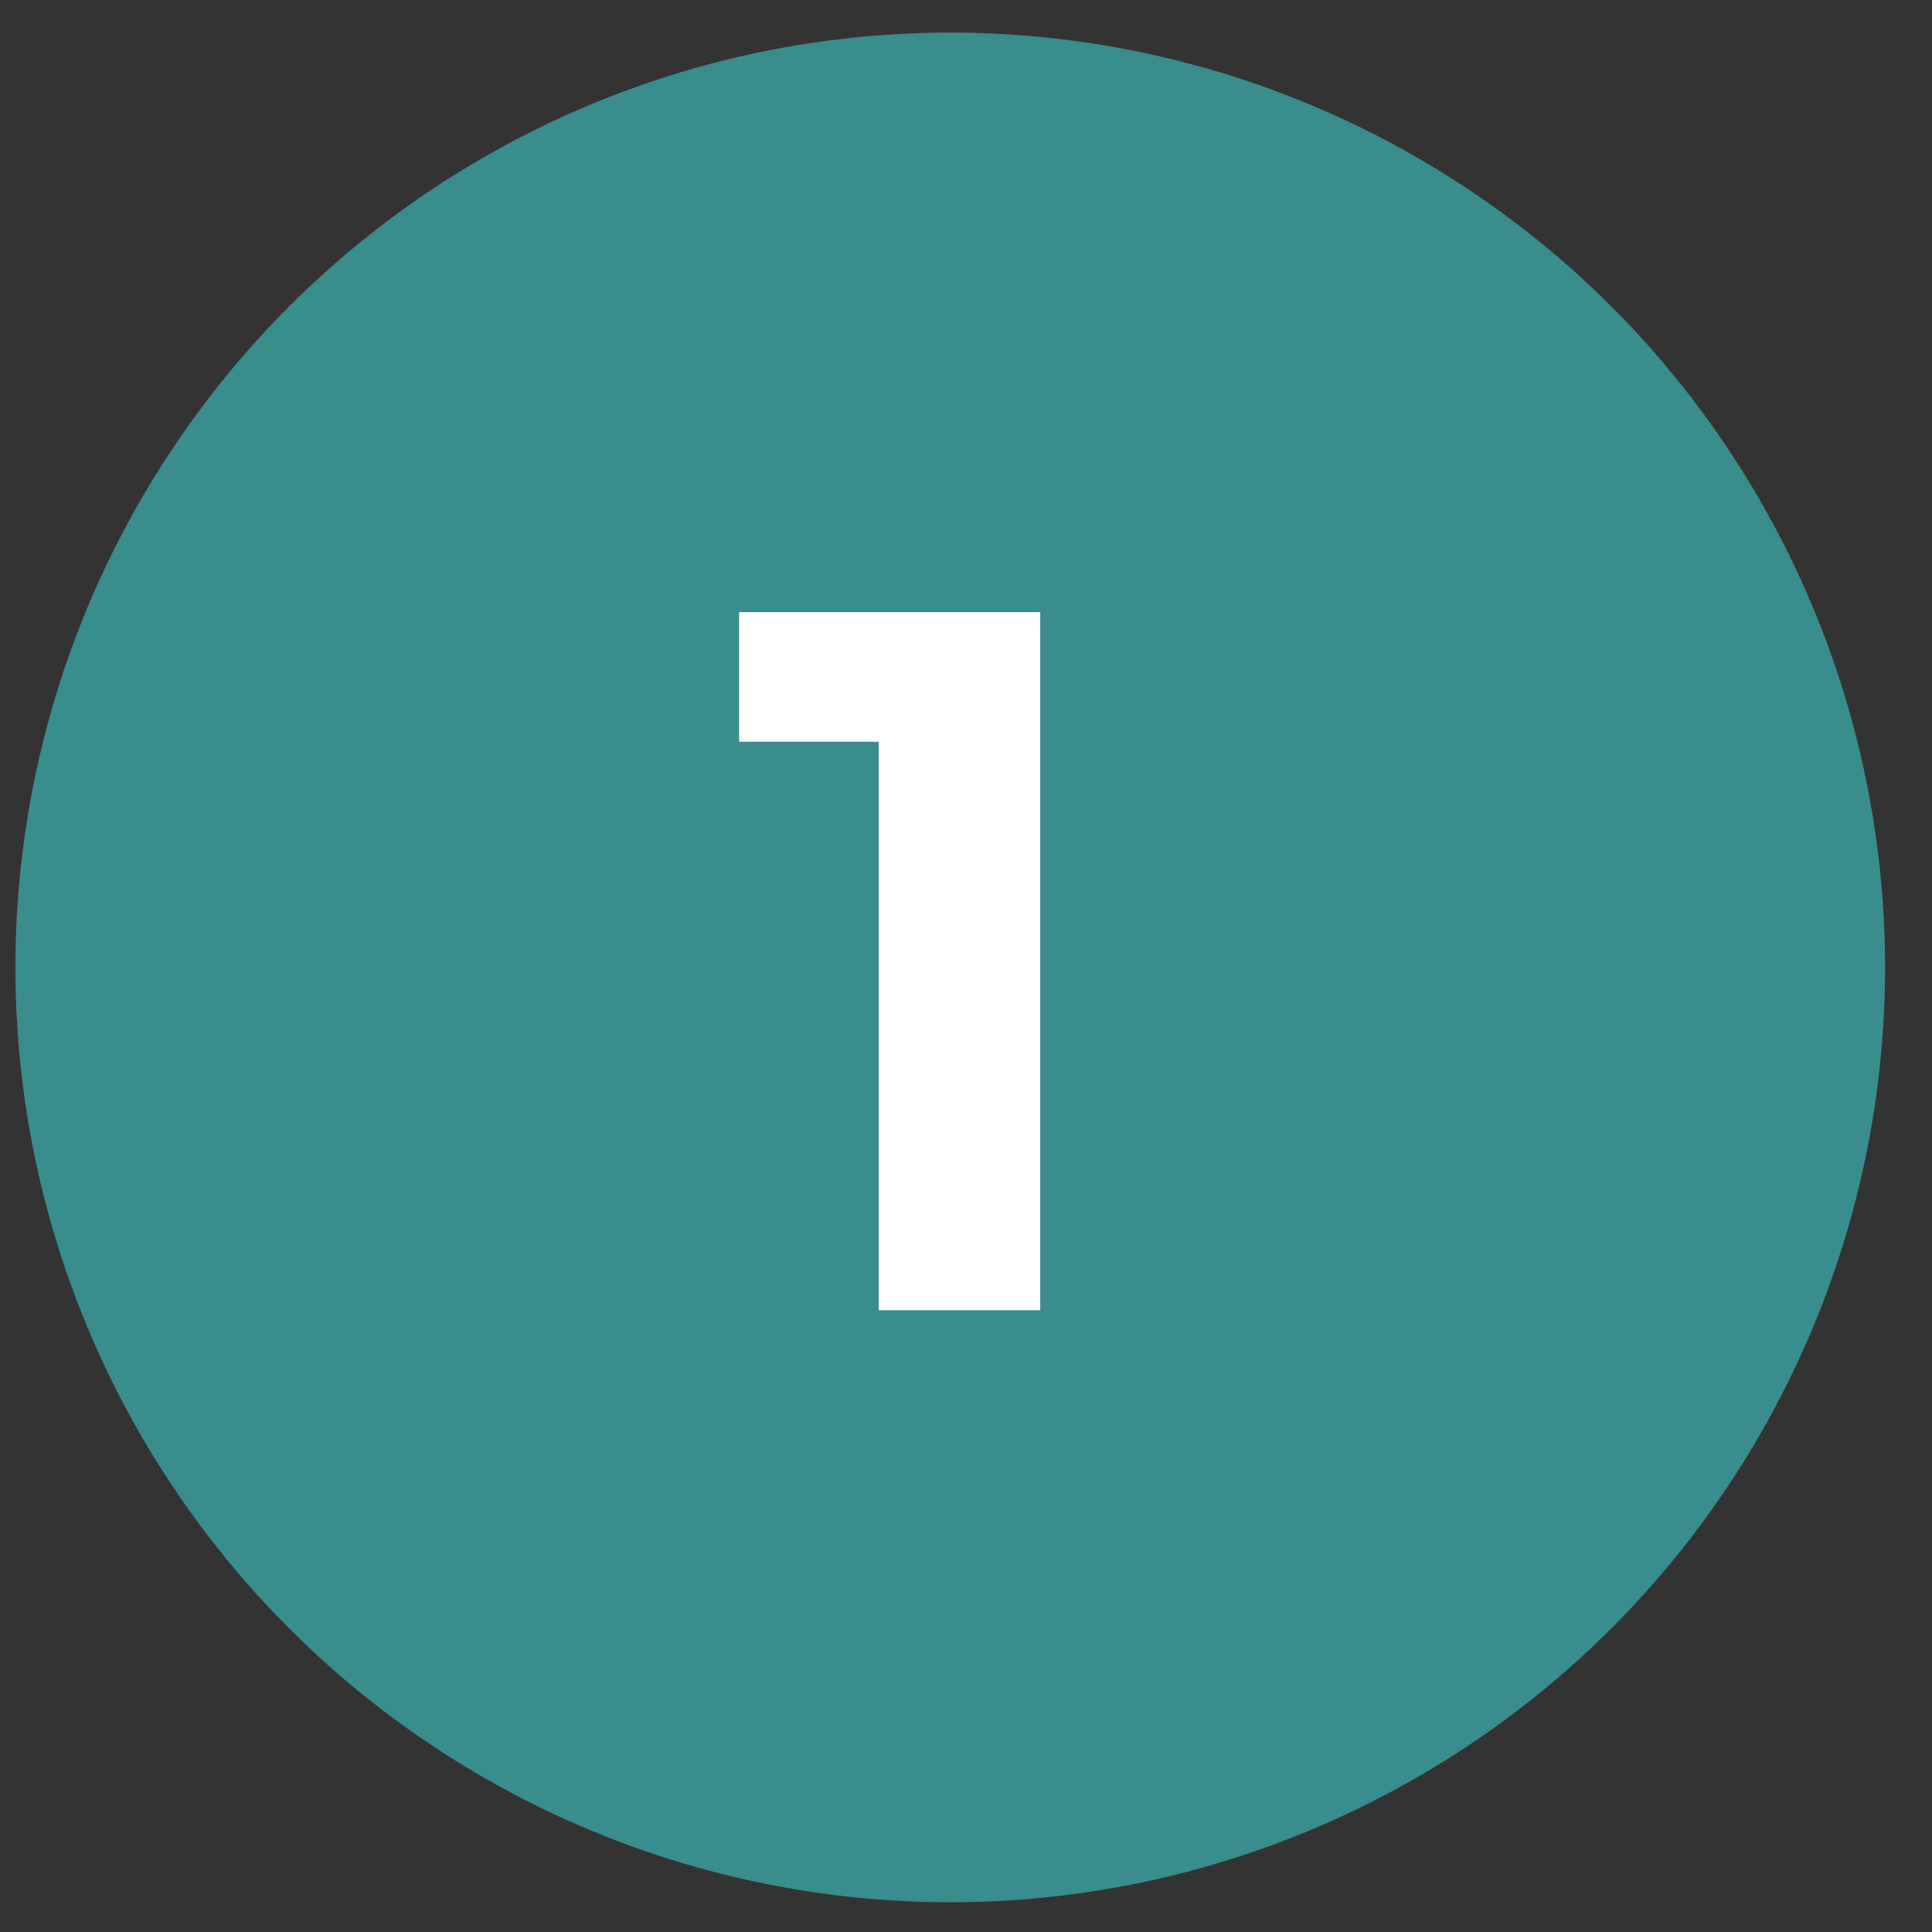
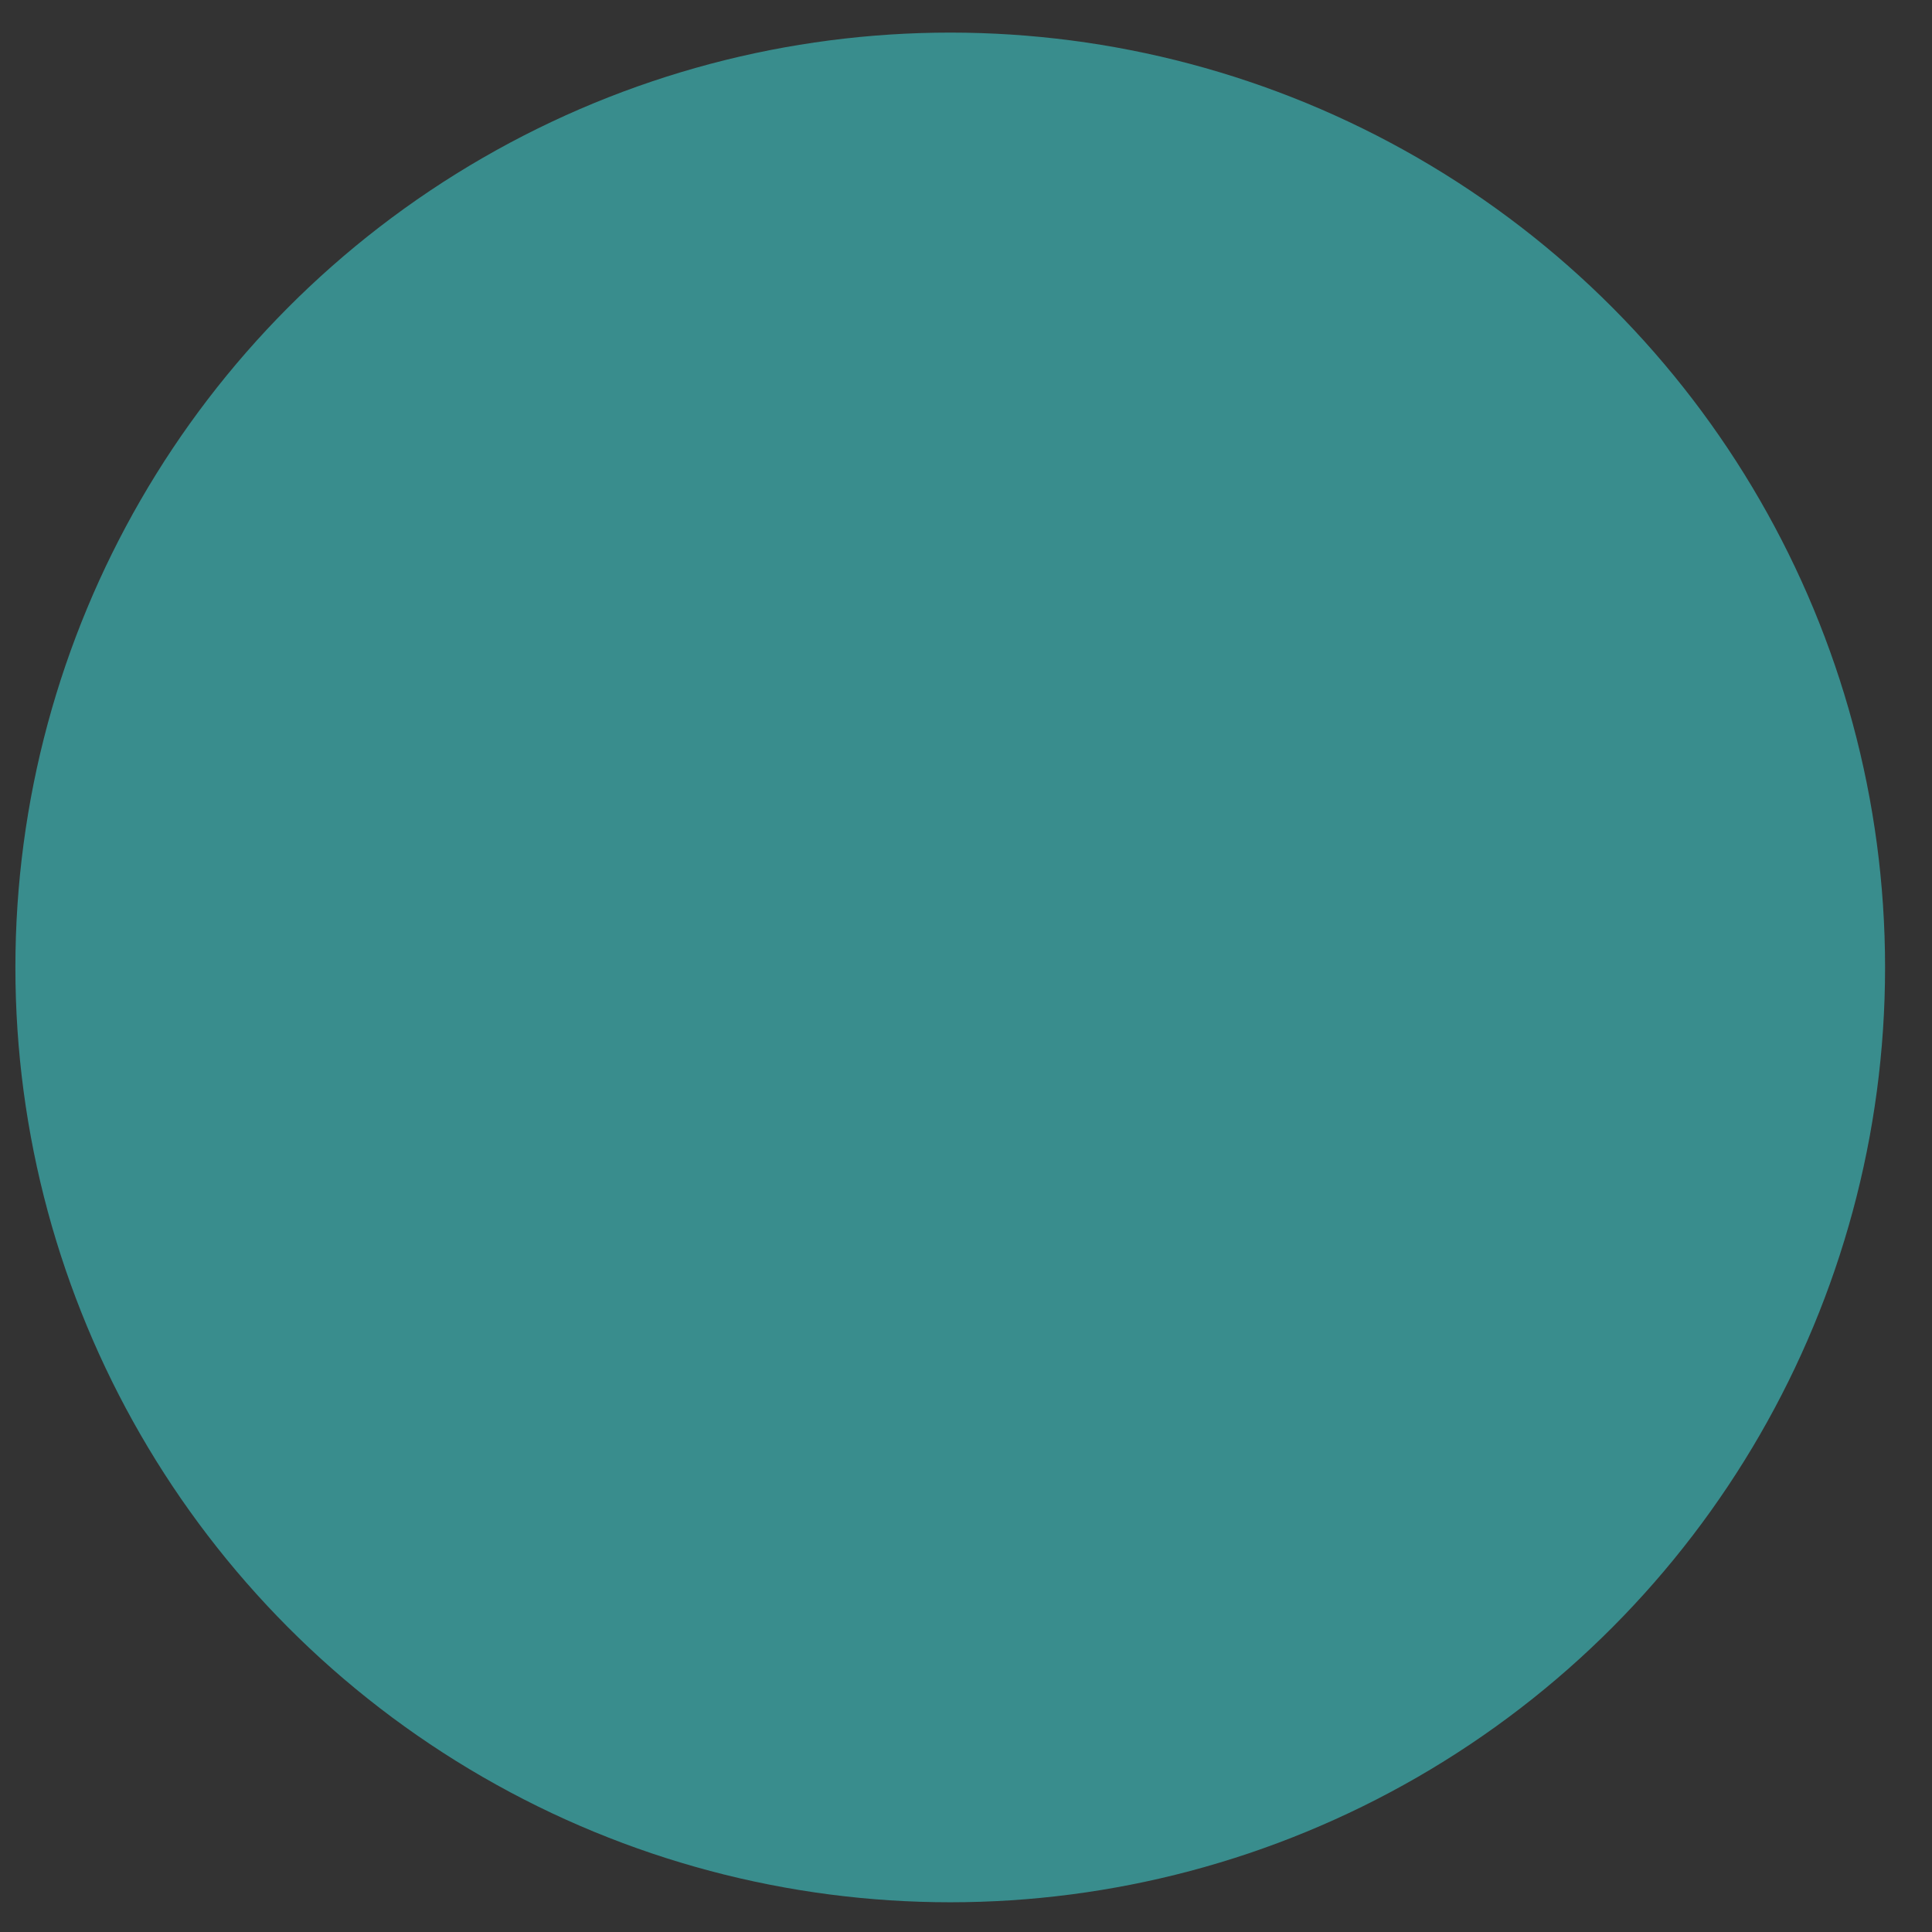
<svg xmlns="http://www.w3.org/2000/svg" width="31" height="31" viewBox="0 0 31 31" fill="none">
  <rect x="0" y="0" width="31" height="31" fill="#333333" stroke="none" />
  <circle cx="15.247" cy="15.523" r="15" fill="#398D8D" />
-   <path d="M16.691 9.822V21.023H14.099V11.902H11.859V9.822H16.691Z" fill="white" />
</svg>